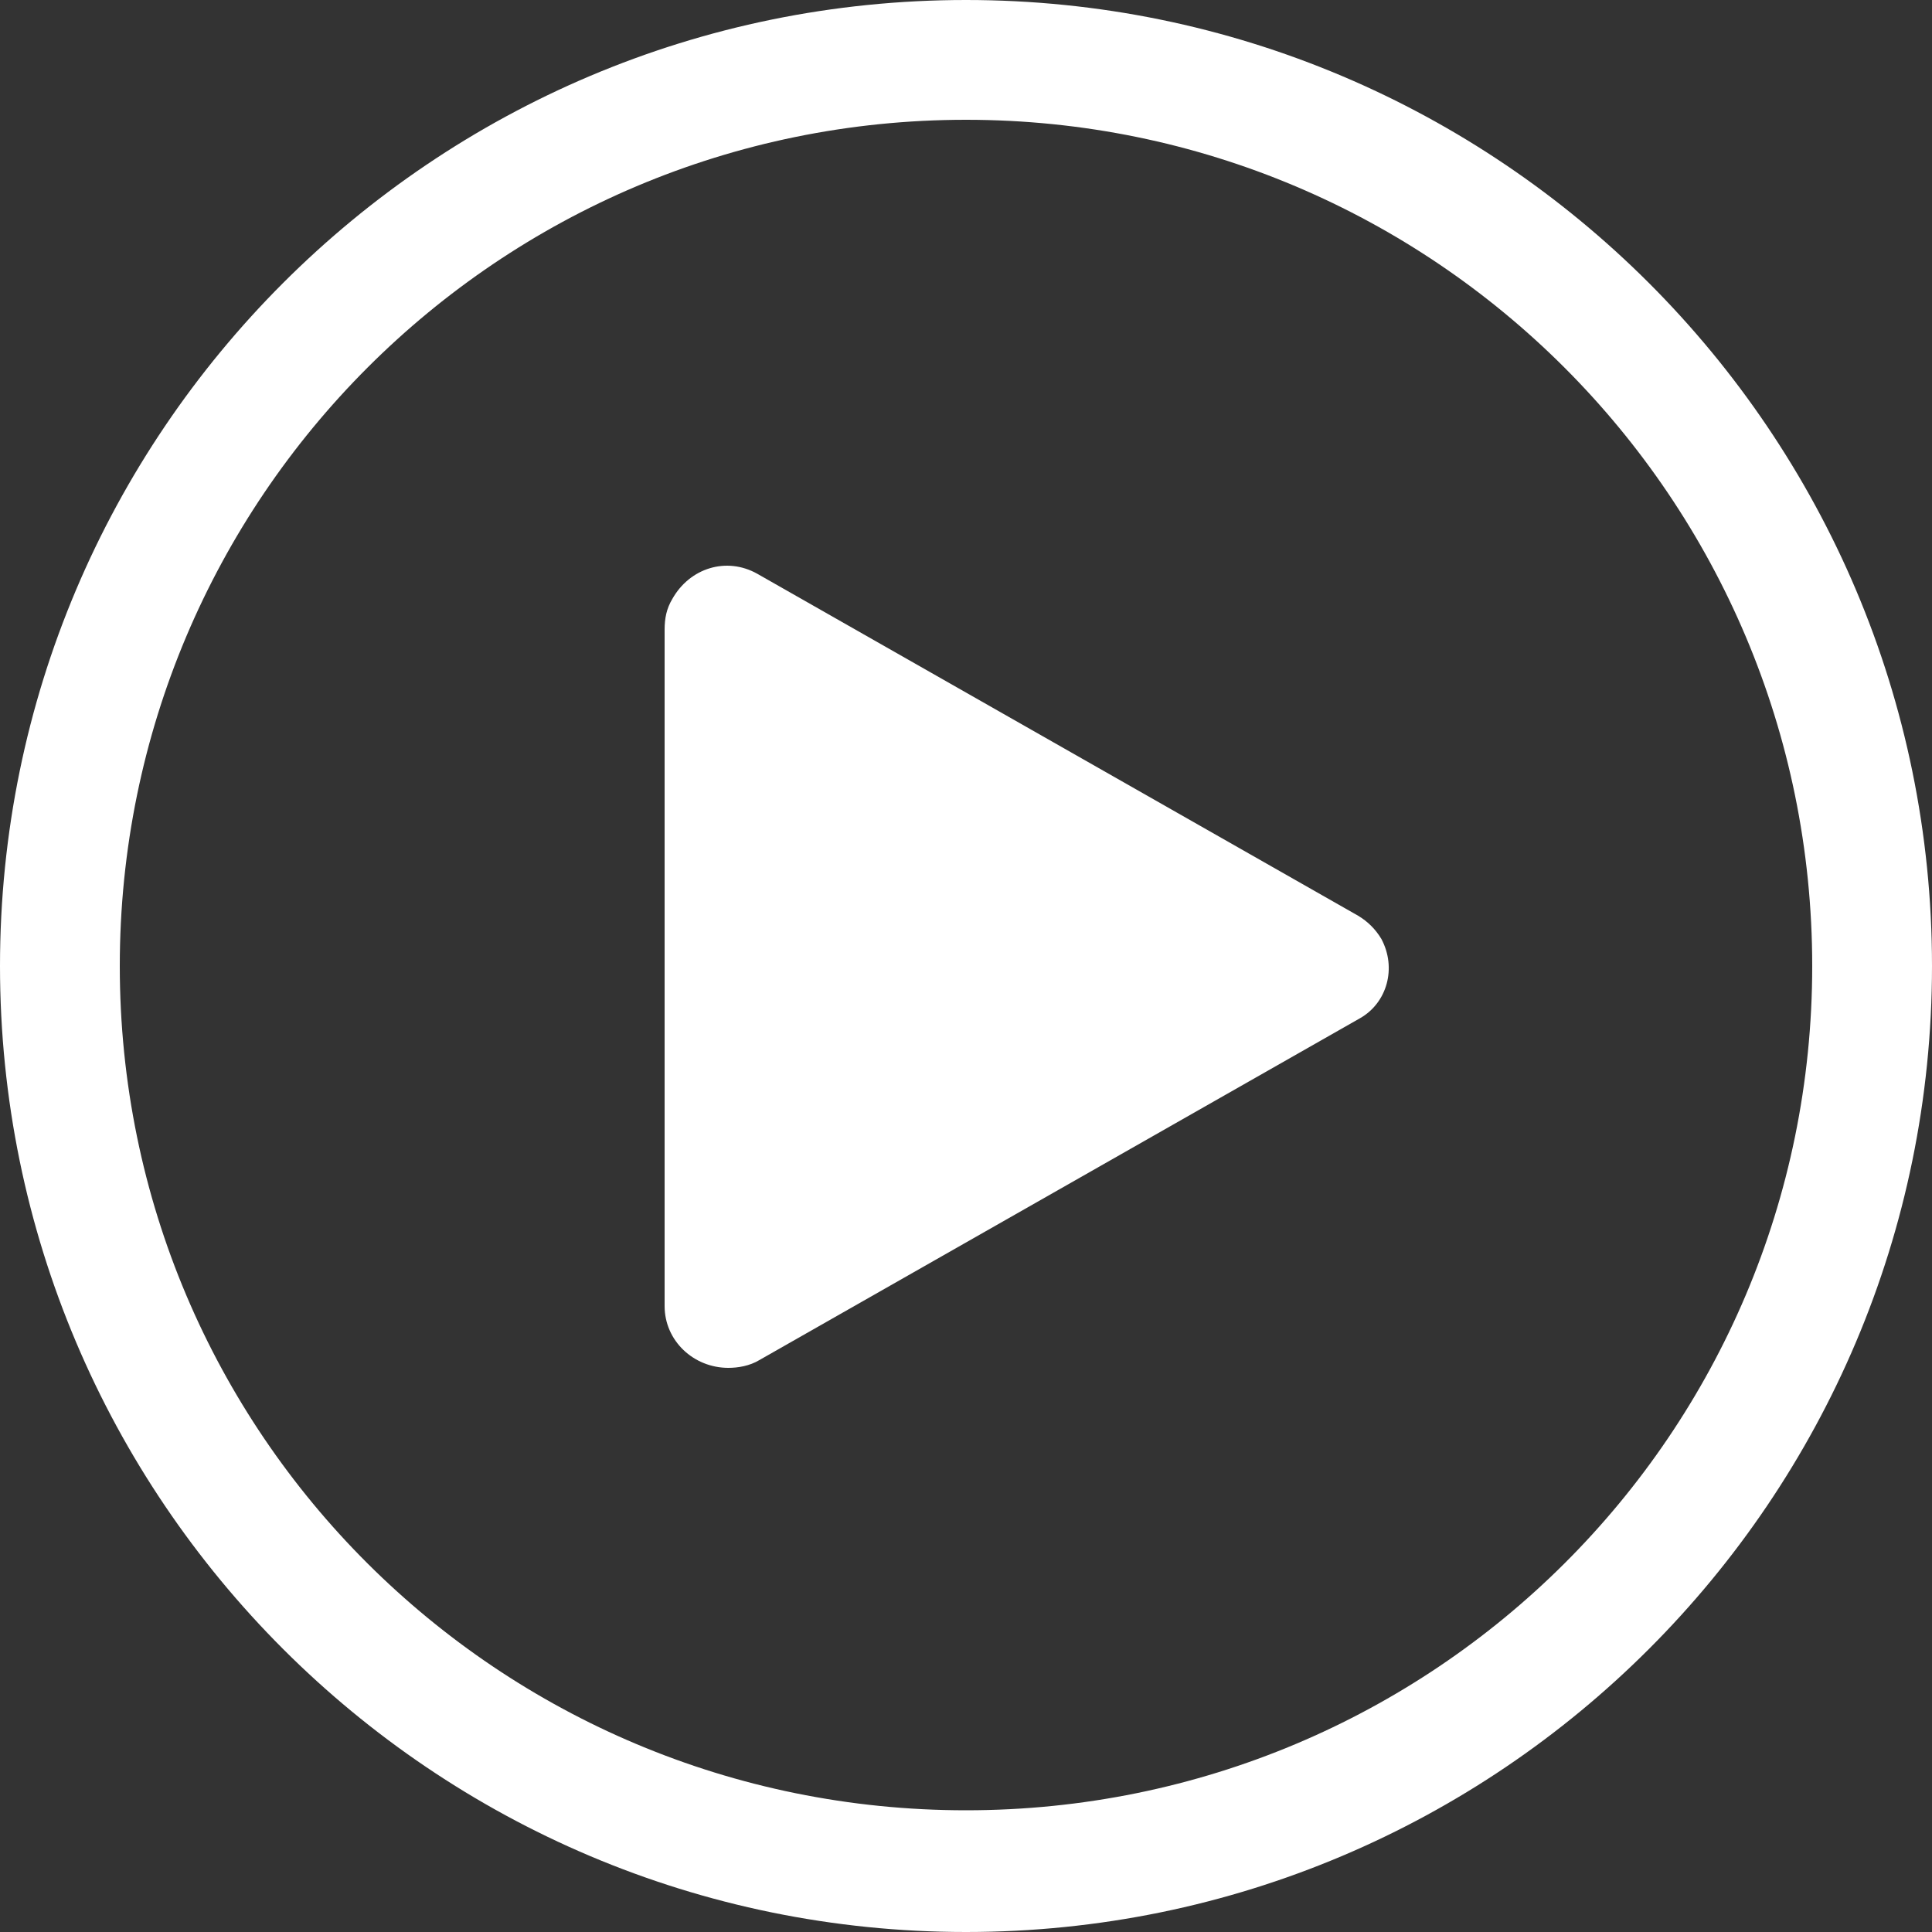
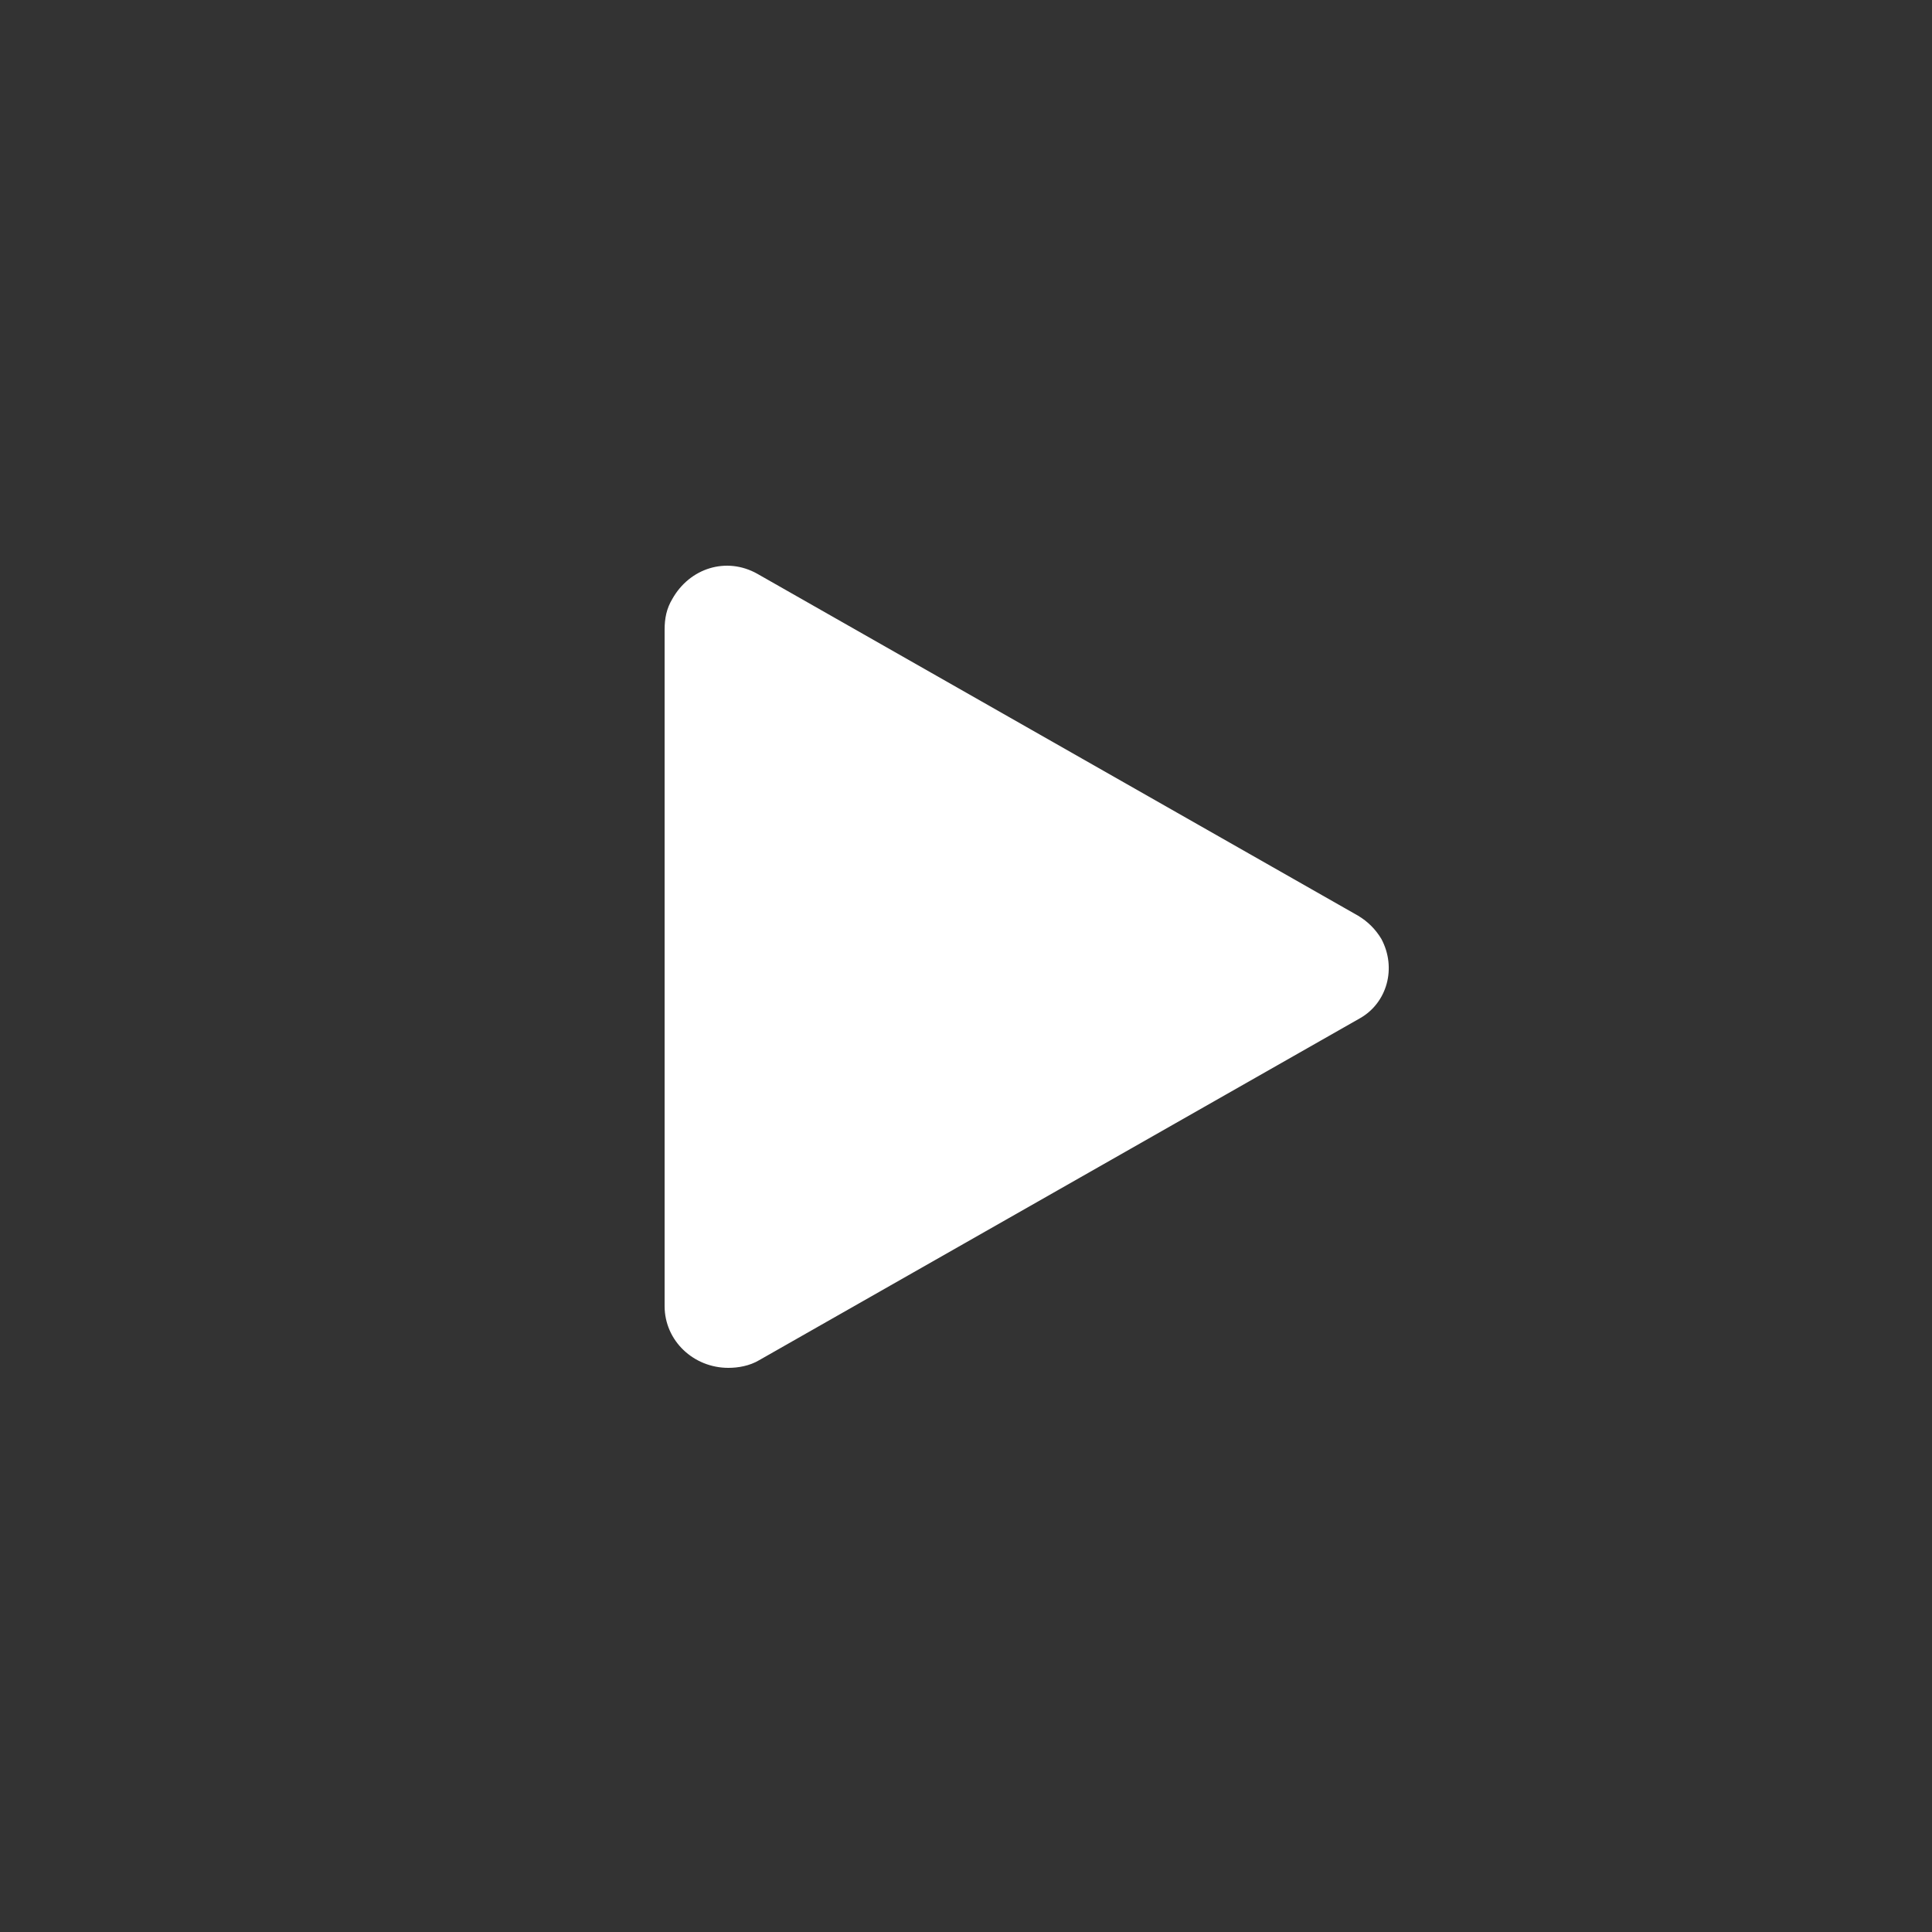
<svg xmlns="http://www.w3.org/2000/svg" version="1.1" id="Livello_1" x="0px" y="0px" viewBox="0 0 100 100" style="enable-background:new 0 0 100 100;" xml:space="preserve">
  <rect x="0" y="0" width="100" height="100" fill="#333333" stroke="none" />
  <style type="text/css">
	.st0{fill:#FFFFFF;}
</style>
  <g>
    <g>
      <path class="st0" d="M70.3,47.4L39.2,29.7c-1.6-0.9-3.5-0.3-4.4,1.3c-0.3,0.5-0.4,1-0.4,1.6v35c0,1.8,1.5,3.2,3.3,3.2    c0.5,0,1.1-0.1,1.6-0.4l31.1-17.7c1.4-0.8,1.9-2.6,1.1-4.1C71.2,48.1,70.8,47.7,70.3,47.4z" />
-       <path class="st0" d="M50,0C22.4,0,0,22.4,0,50s22.4,50,50,50s50-22.4,50-50S77.6,0,50,0z M50,93.7C25.8,93.7,6.2,74.2,6.2,50    S25.8,6.2,50,6.2S93.8,25.8,93.8,50S74.2,93.7,50,93.7z" />
    </g>
  </g>
</svg>